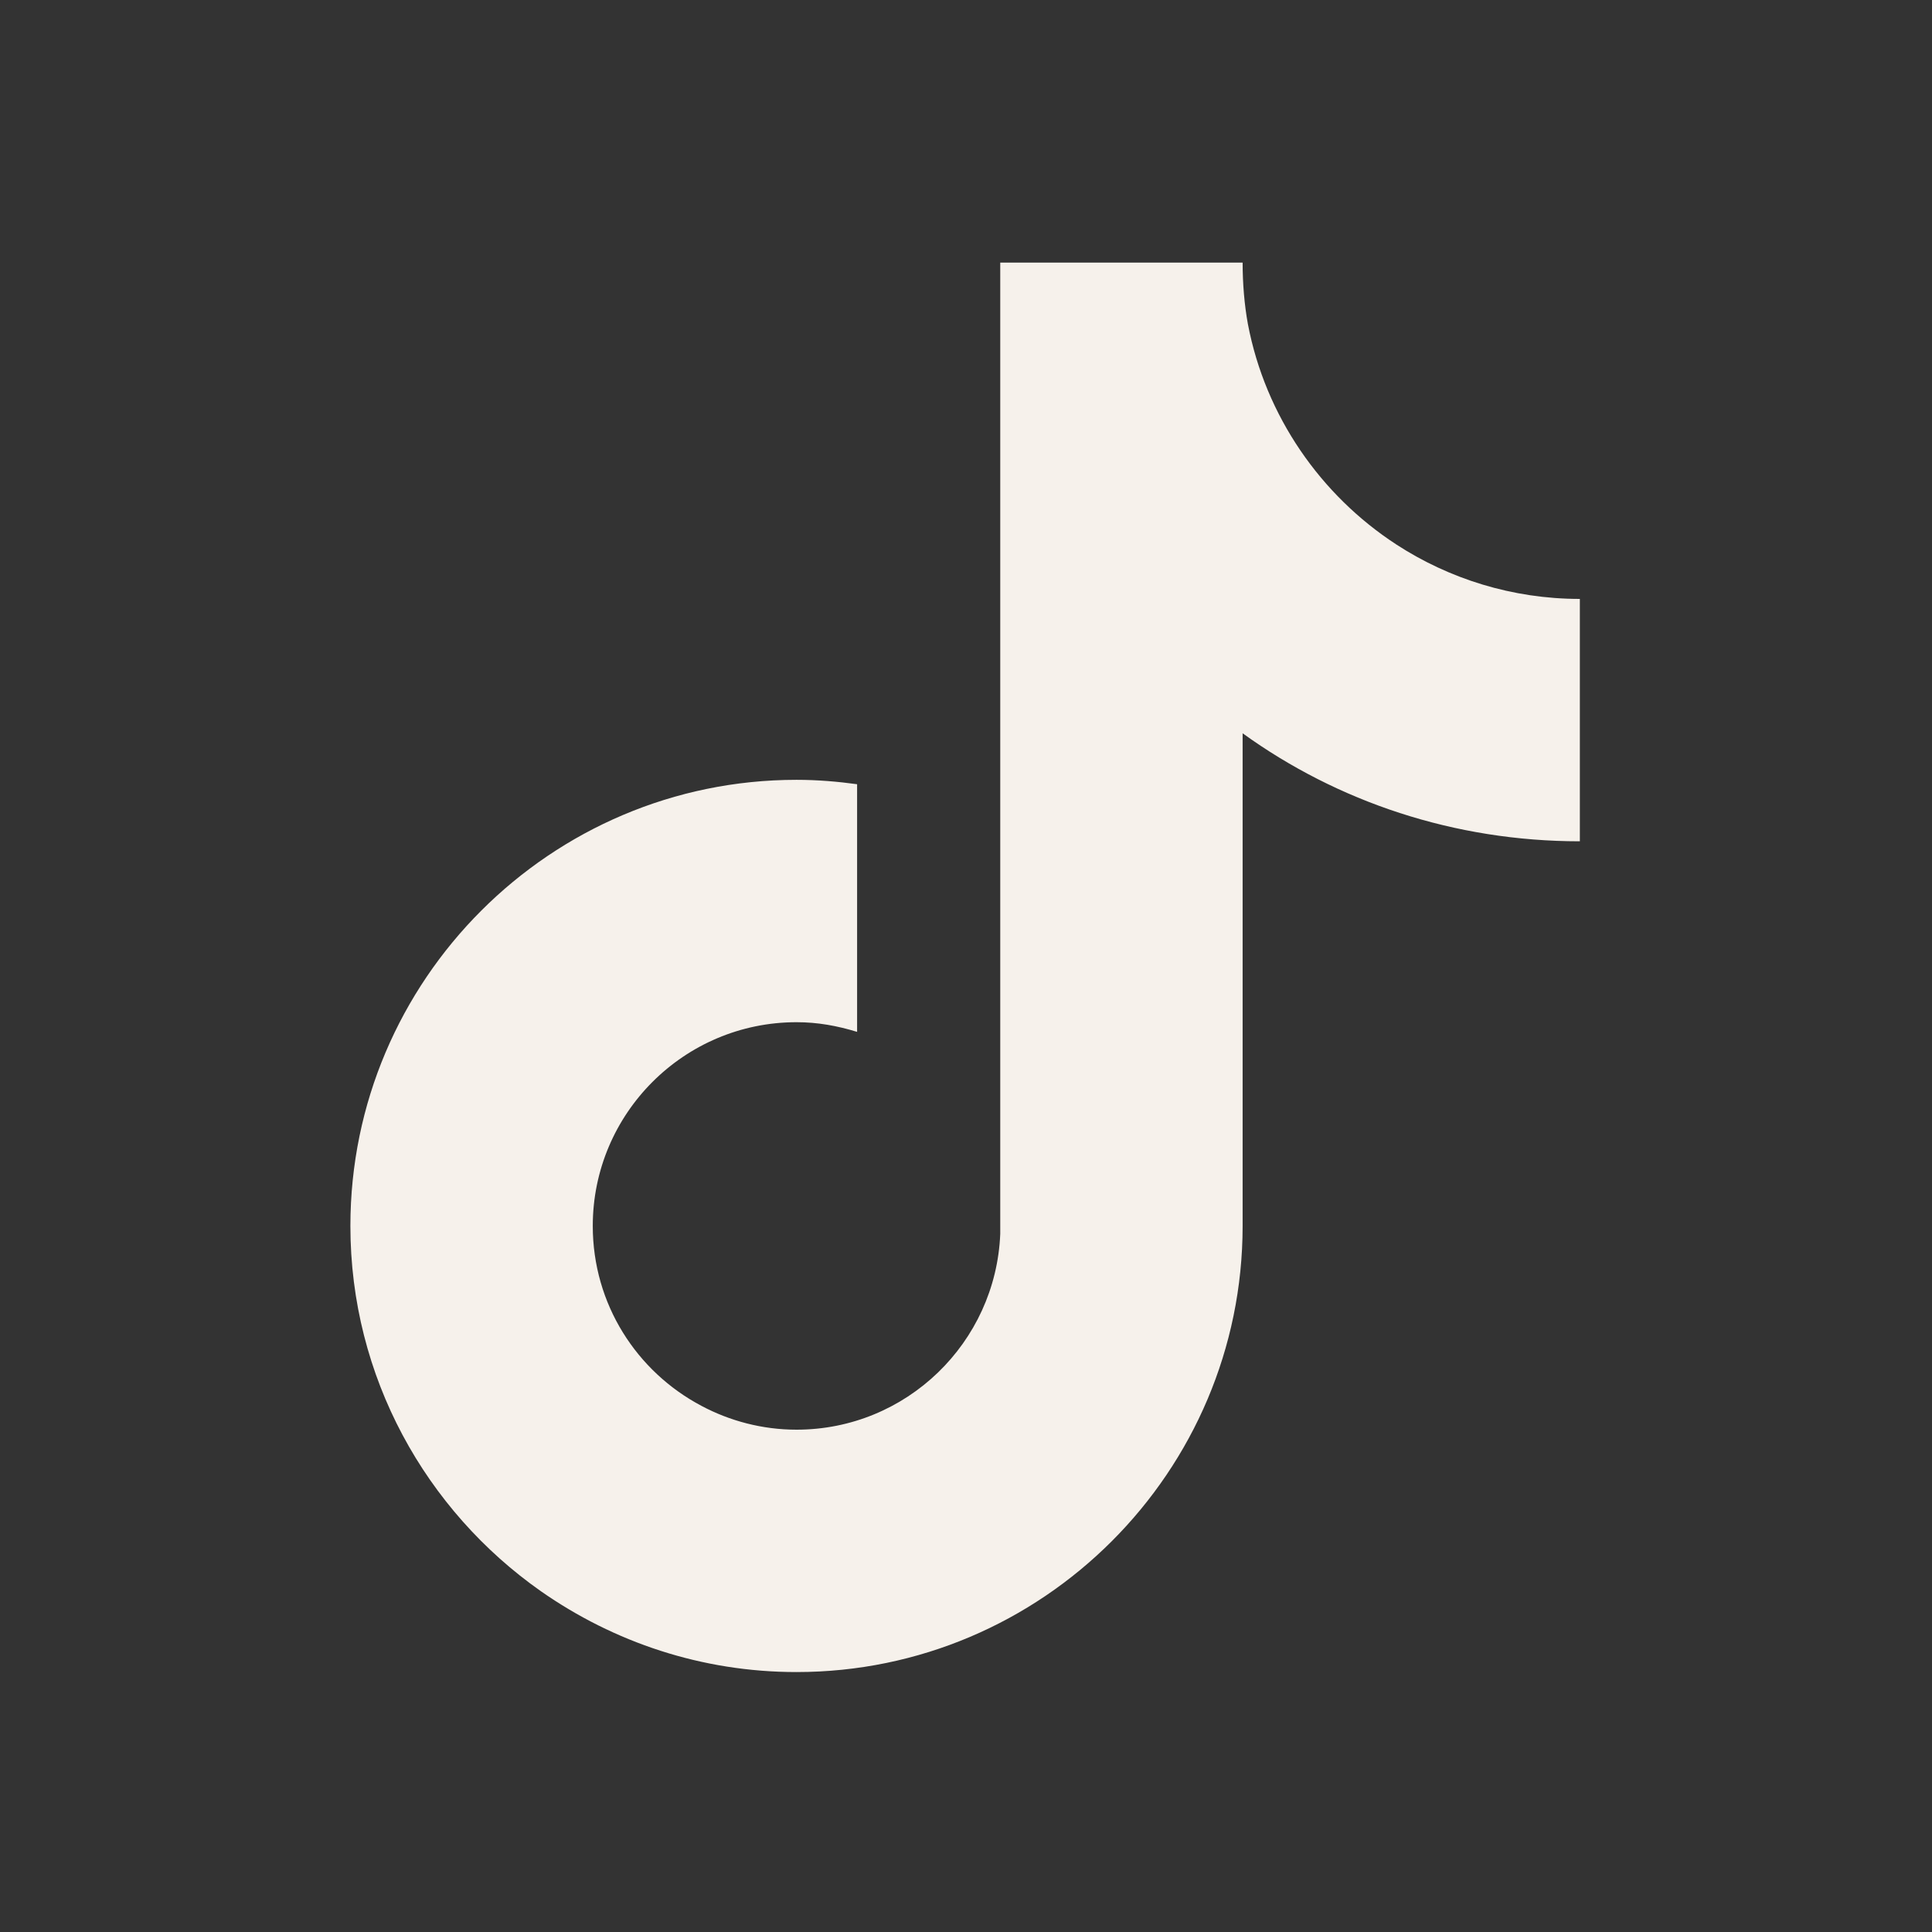
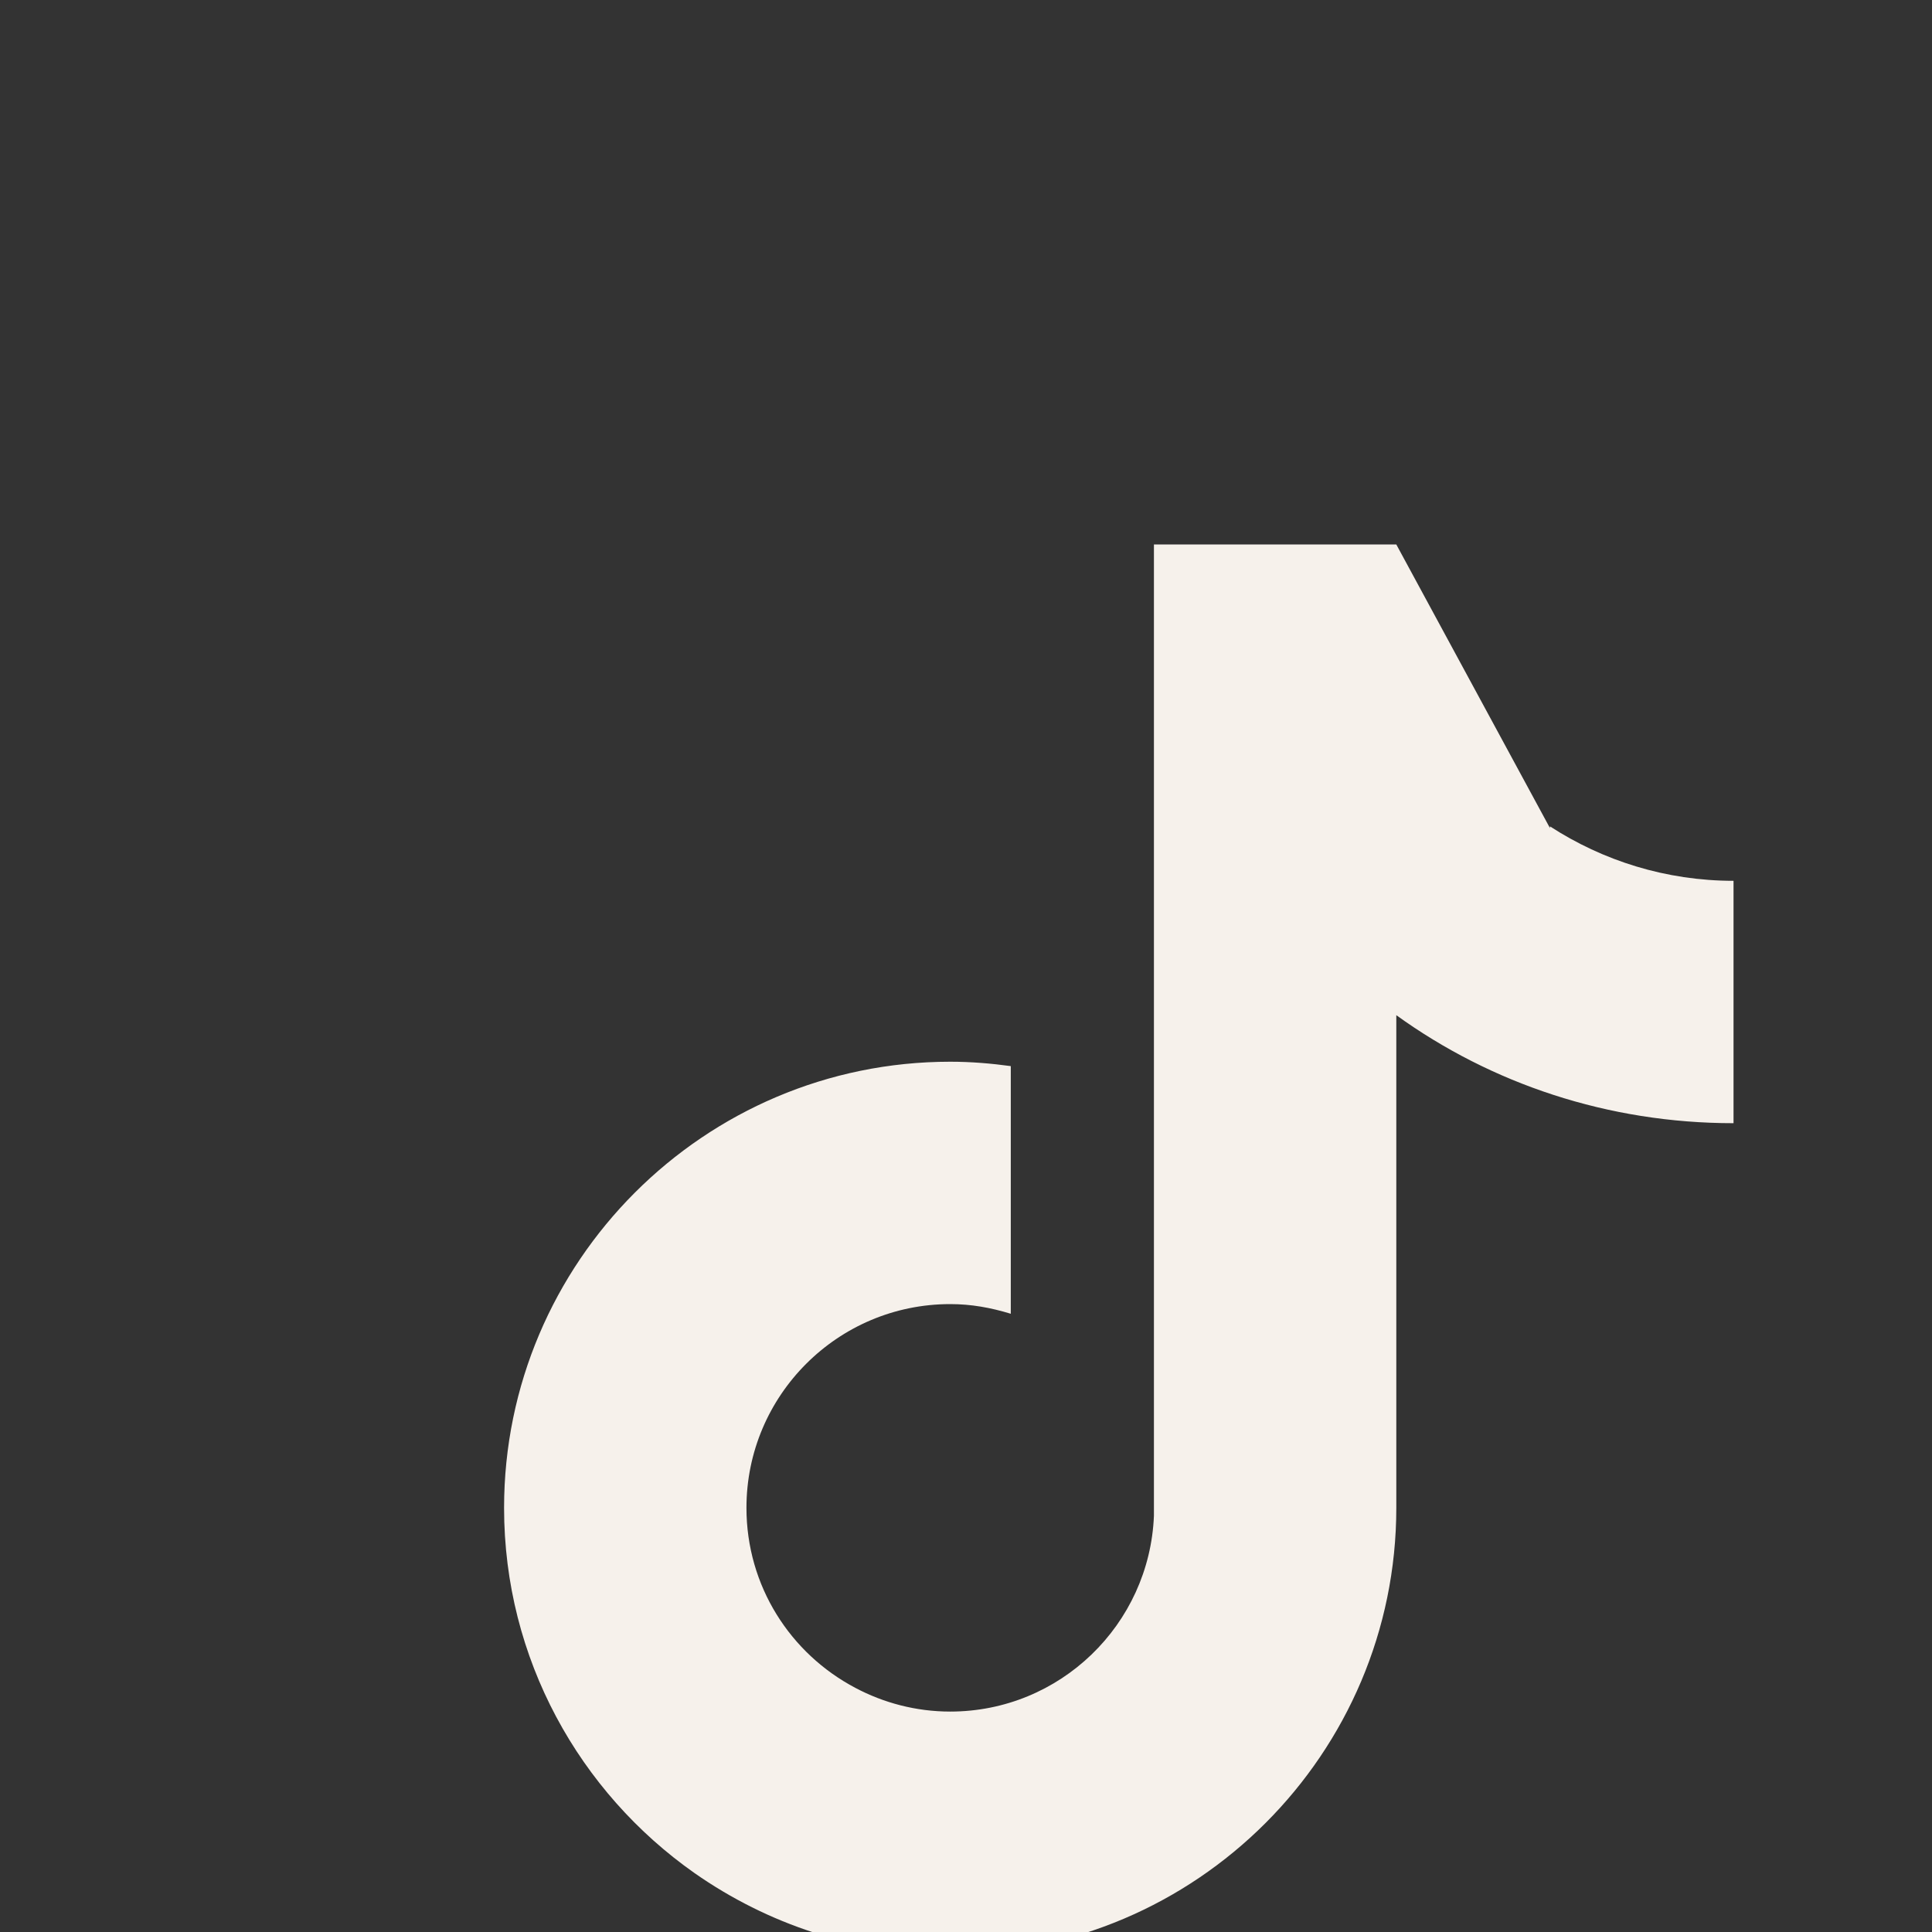
<svg xmlns="http://www.w3.org/2000/svg" id="_メイン" data-name=" メイン" viewBox="0 0 22 22">
  <rect x="0" y="0" width="22" height="22" fill="#333333" stroke="none" />
  <defs>
    <style>
      .cls-1 {
        fill: #f6f1eb;
        stroke-width: 0px;
      }
    </style>
  </defs>
-   <path class="cls-1" d="M15.9,6.2c-.86-.56-1.49-1.46-1.69-2.51-.04-.22-.06-.46-.06-.7h-2.76v11.06c-.05,1.24-1.07,2.23-2.32,2.23-.39,0-.76-.1-1.08-.27-.74-.39-1.24-1.16-1.24-2.05,0-1.28,1.04-2.32,2.32-2.32.24,0,.46.04.69.11v-2.82c-.22-.03-.45-.05-.69-.05-2.8,0-5.08,2.28-5.08,5.08,0,1.72.86,3.24,2.17,4.16.83.58,1.83.92,2.91.92,2.8,0,5.08-2.28,5.08-5.08v-5.61c1.08.78,2.41,1.23,3.84,1.23v-2.76c-.77,0-1.49-.23-2.09-.62v.02Z" />
+   <path class="cls-1" d="M15.9,6.2h-2.76v11.06c-.05,1.24-1.07,2.23-2.32,2.23-.39,0-.76-.1-1.08-.27-.74-.39-1.24-1.16-1.24-2.05,0-1.28,1.04-2.32,2.32-2.32.24,0,.46.04.69.11v-2.82c-.22-.03-.45-.05-.69-.05-2.8,0-5.08,2.28-5.08,5.08,0,1.72.86,3.24,2.17,4.16.83.58,1.83.92,2.91.92,2.8,0,5.08-2.28,5.08-5.08v-5.61c1.08.78,2.41,1.23,3.84,1.23v-2.76c-.77,0-1.49-.23-2.09-.62v.02Z" />
</svg>